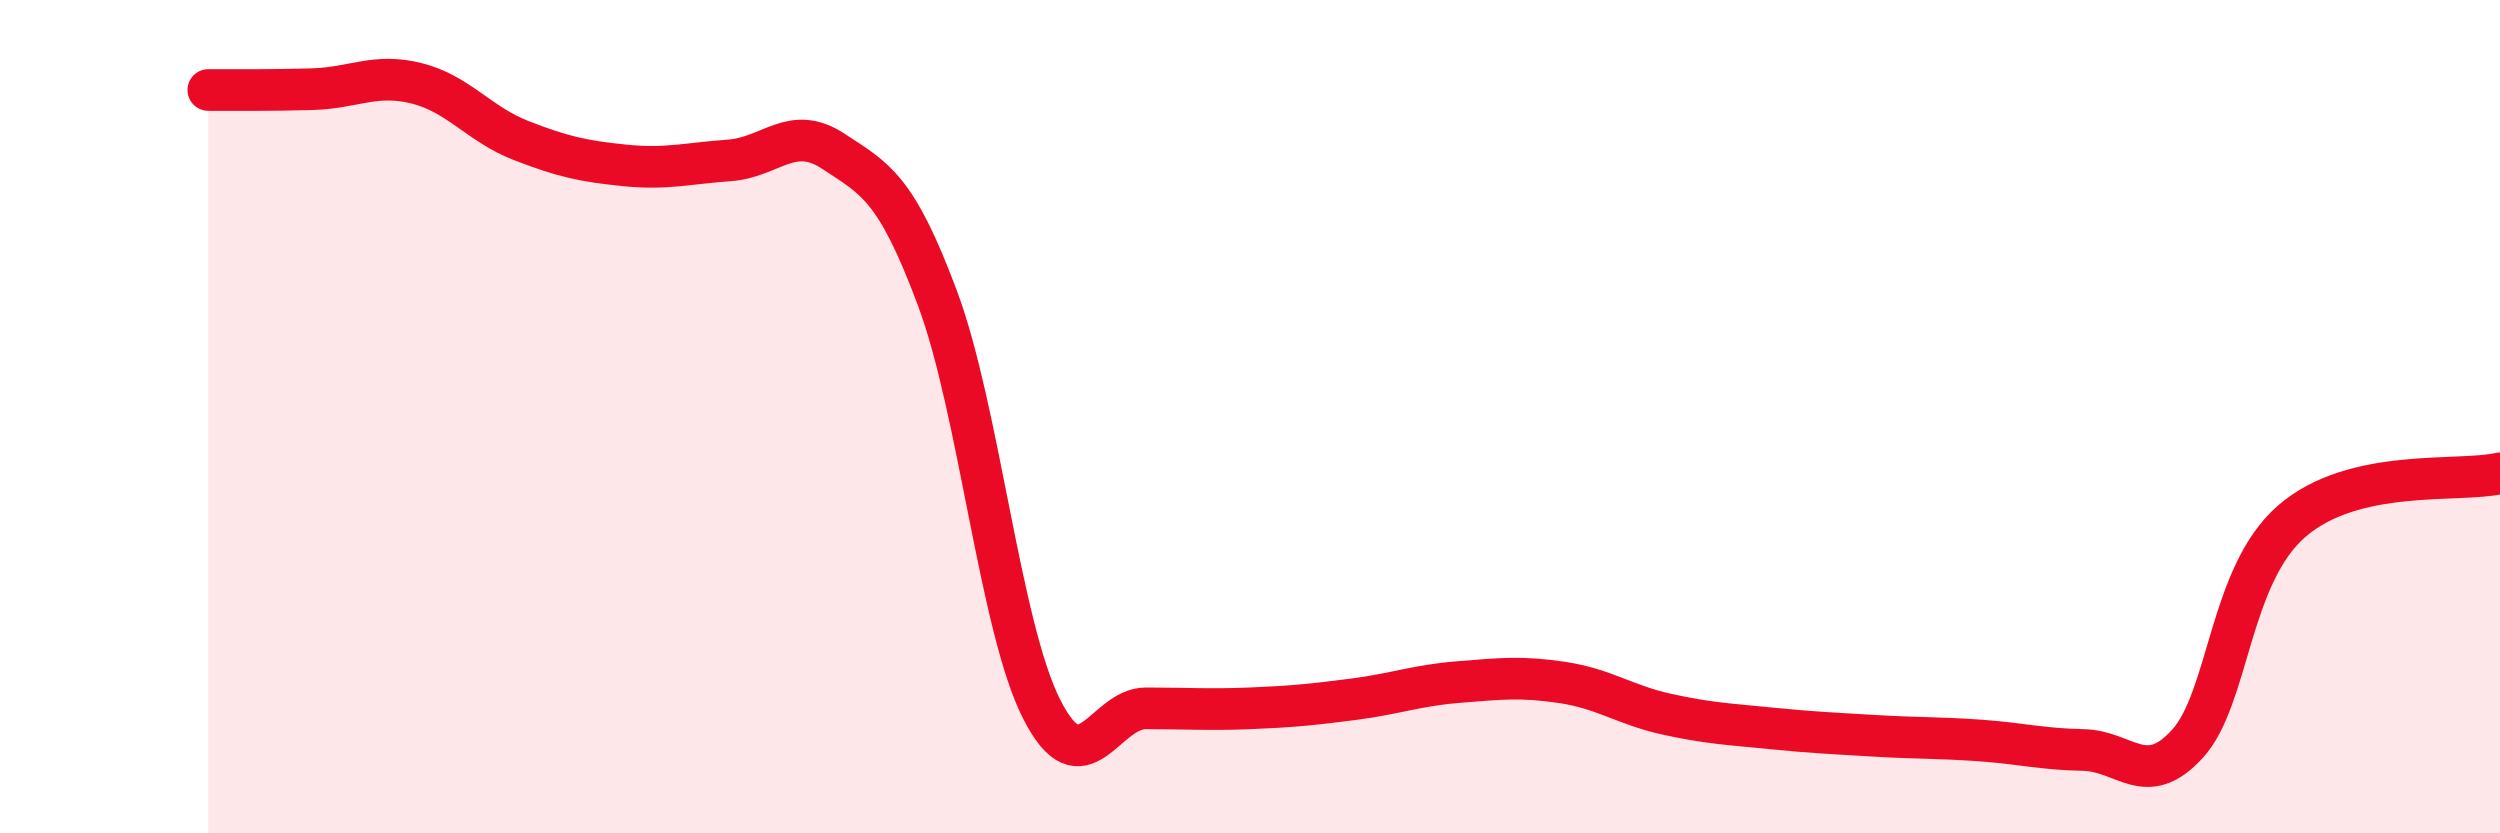
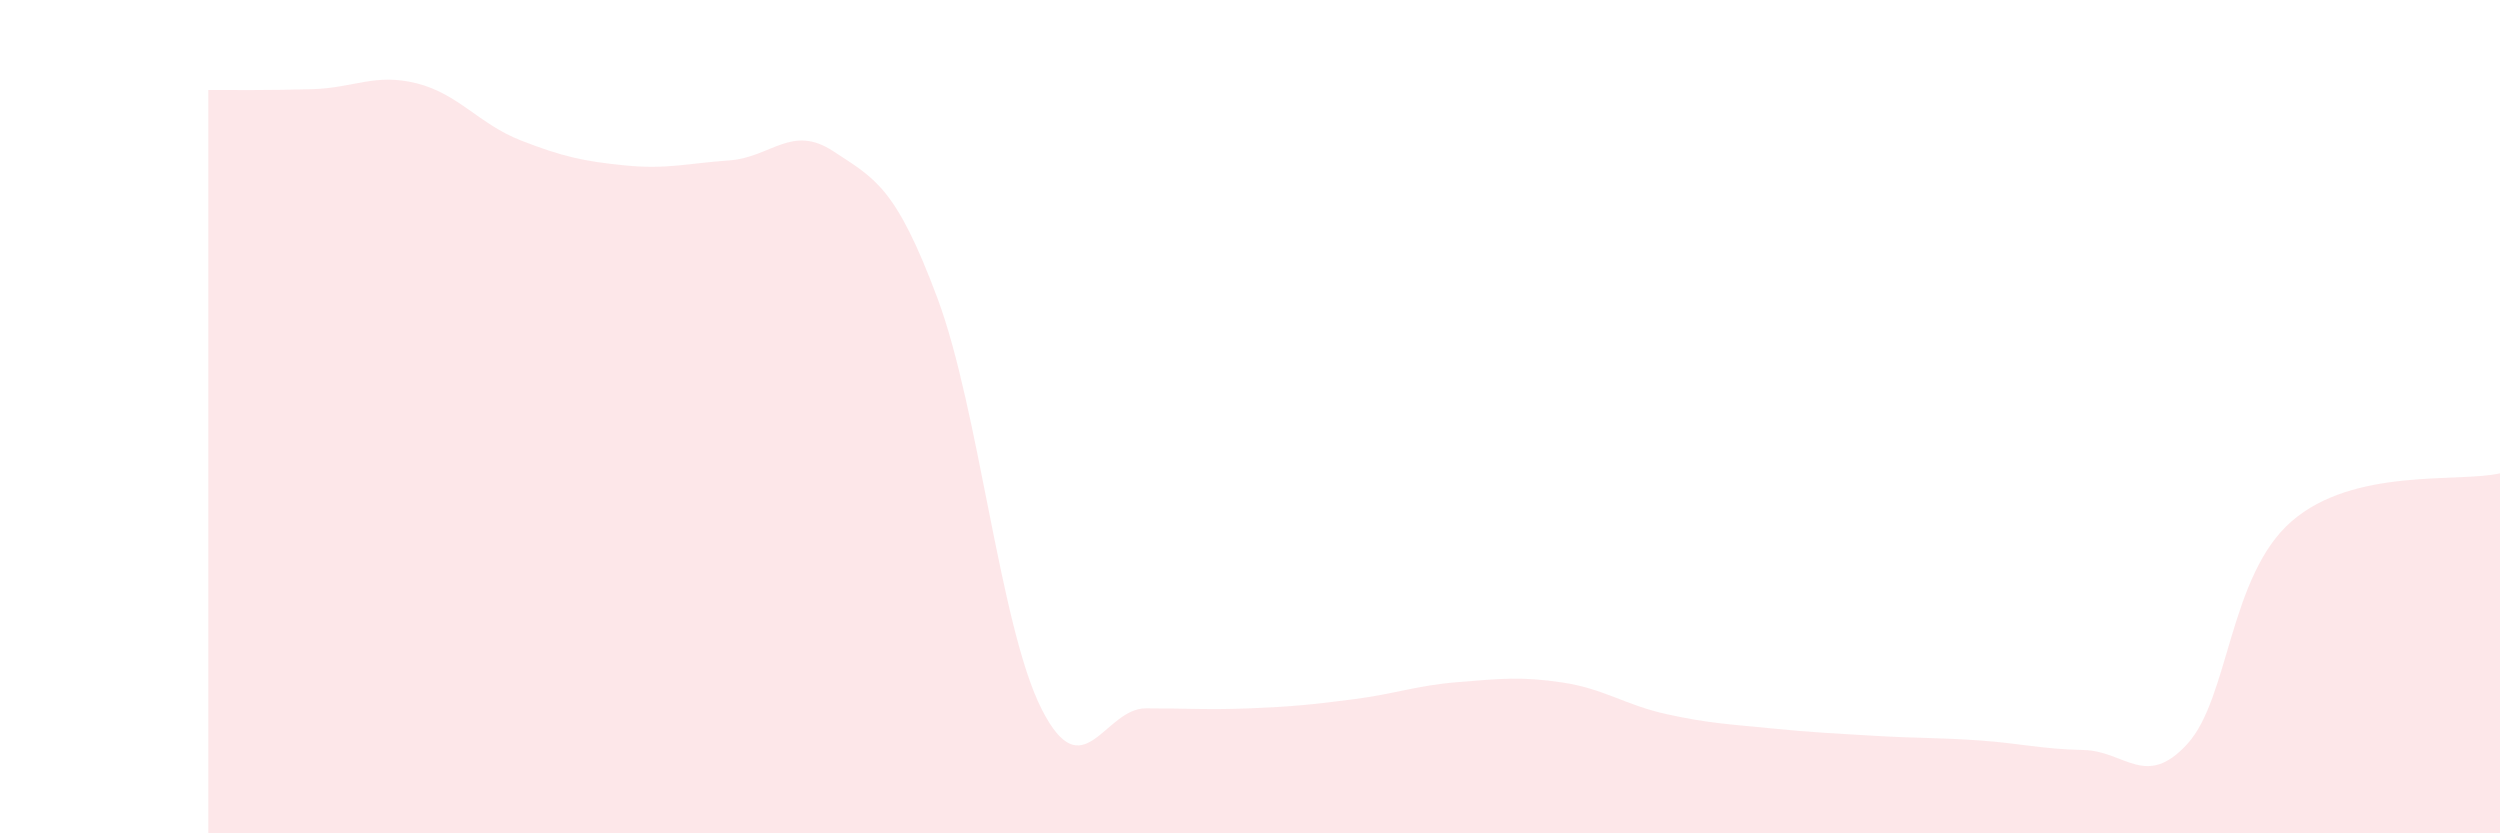
<svg xmlns="http://www.w3.org/2000/svg" width="60" height="20" viewBox="0 0 60 20">
  <path d="M 5,2.16 C 5.5,2.16 6.5,2.17 7.5,2.14 C 8.5,2.11 9,1.75 10,2 C 11,2.25 11.5,2.98 12.5,3.37 C 13.5,3.76 14,3.87 15,3.97 C 16,4.07 16.5,3.92 17.5,3.85 C 18.5,3.78 19,2.97 20,3.63 C 21,4.29 21.5,4.48 22.5,7.16 C 23.5,9.84 24,15.05 25,17.02 C 26,18.99 26.5,17 27.5,17 C 28.5,17 29,17.04 30,17 C 31,16.96 31.5,16.91 32.5,16.78 C 33.5,16.65 34,16.45 35,16.37 C 36,16.29 36.5,16.23 37.5,16.38 C 38.5,16.53 39,16.92 40,17.14 C 41,17.36 41.5,17.38 42.5,17.48 C 43.5,17.58 44,17.6 45,17.66 C 46,17.72 46.5,17.7 47.5,17.77 C 48.5,17.84 49,17.98 50,18 C 51,18.02 51.5,18.95 52.5,17.85 C 53.5,16.75 53.5,13.81 55,12.51 C 56.5,11.21 59,11.59 60,11.36L60 20L5 20Z" fill="#EB0A25" opacity="0.1" stroke-linecap="round" stroke-linejoin="round" />
-   <path d="M 5,2.16 C 5.5,2.16 6.5,2.17 7.5,2.14 C 8.5,2.11 9,1.75 10,2 C 11,2.25 11.5,2.98 12.5,3.37 C 13.5,3.76 14,3.87 15,3.97 C 16,4.07 16.5,3.92 17.5,3.85 C 18.5,3.78 19,2.97 20,3.63 C 21,4.29 21.5,4.48 22.5,7.16 C 23.5,9.84 24,15.05 25,17.02 C 26,18.99 26.5,17 27.5,17 C 28.5,17 29,17.04 30,17 C 31,16.96 31.5,16.91 32.5,16.78 C 33.5,16.65 34,16.45 35,16.37 C 36,16.29 36.5,16.23 37.5,16.38 C 38.5,16.53 39,16.92 40,17.14 C 41,17.36 41.5,17.38 42.5,17.48 C 43.5,17.58 44,17.6 45,17.66 C 46,17.72 46.5,17.7 47.5,17.77 C 48.5,17.84 49,17.98 50,18 C 51,18.02 51.5,18.95 52.5,17.85 C 53.5,16.75 53.5,13.81 55,12.51 C 56.5,11.21 59,11.59 60,11.36" stroke="#EB0A25" stroke-width="1" fill="none" stroke-linecap="round" stroke-linejoin="round" />
</svg>